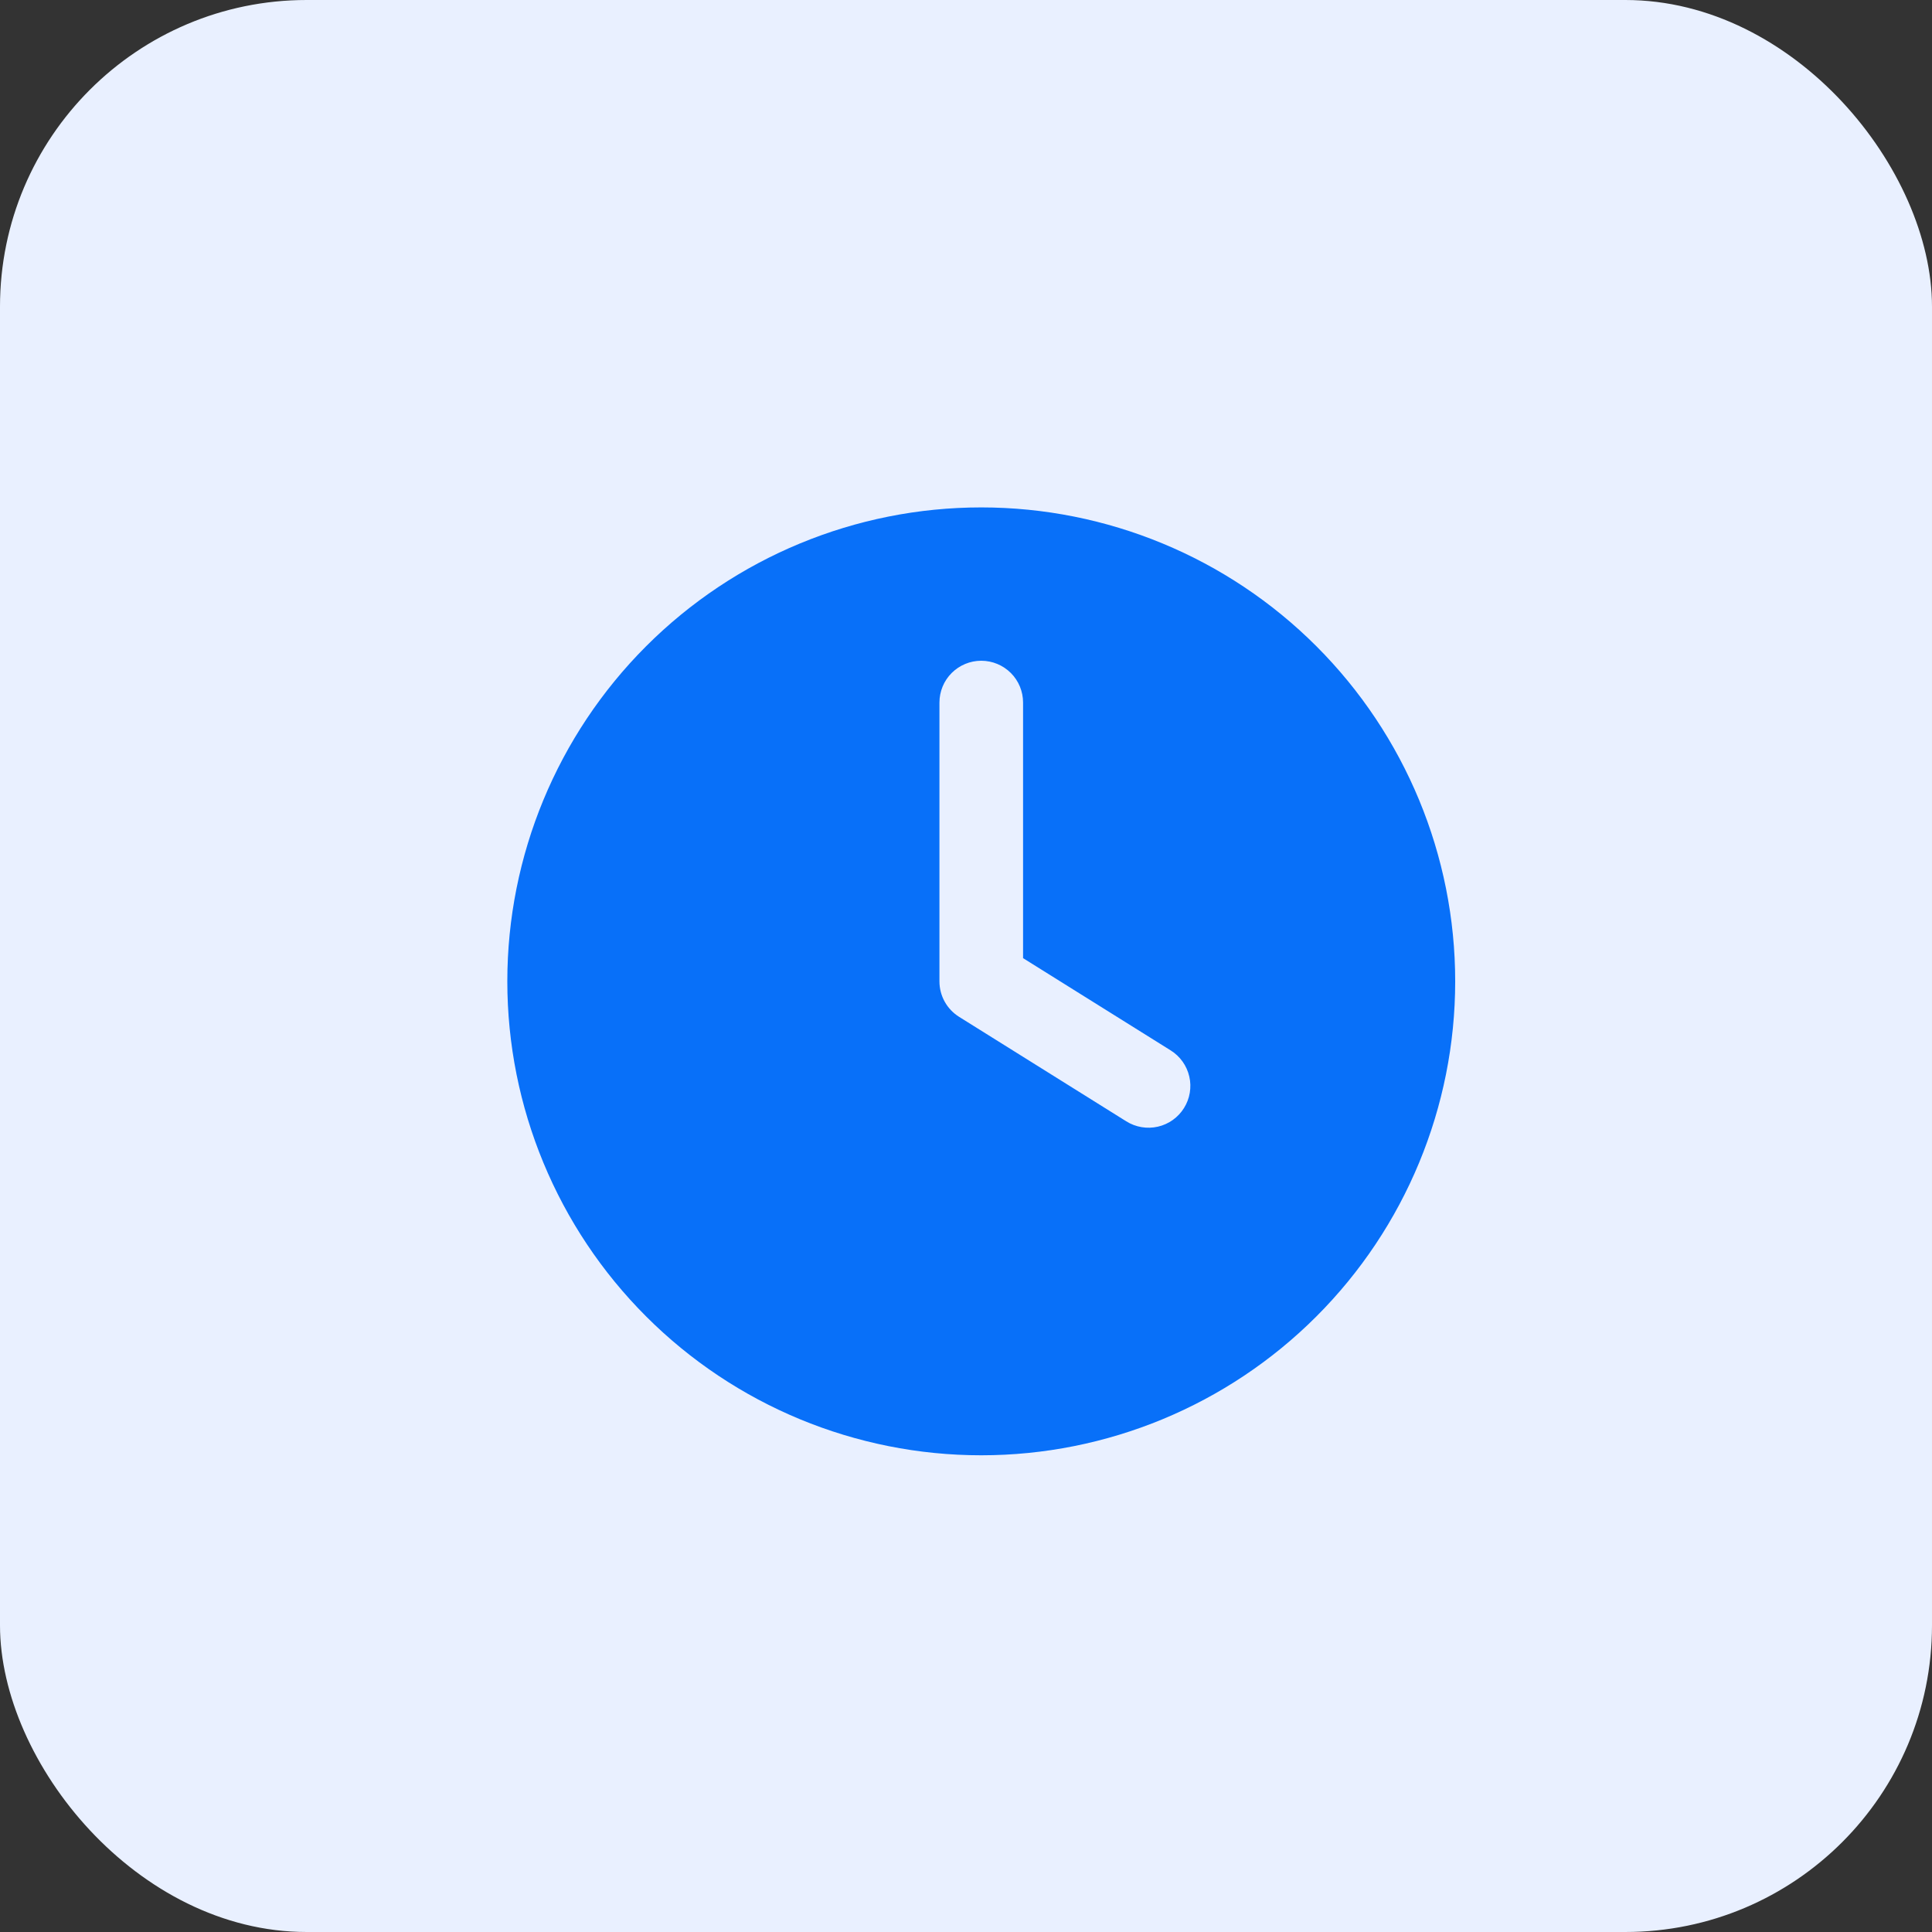
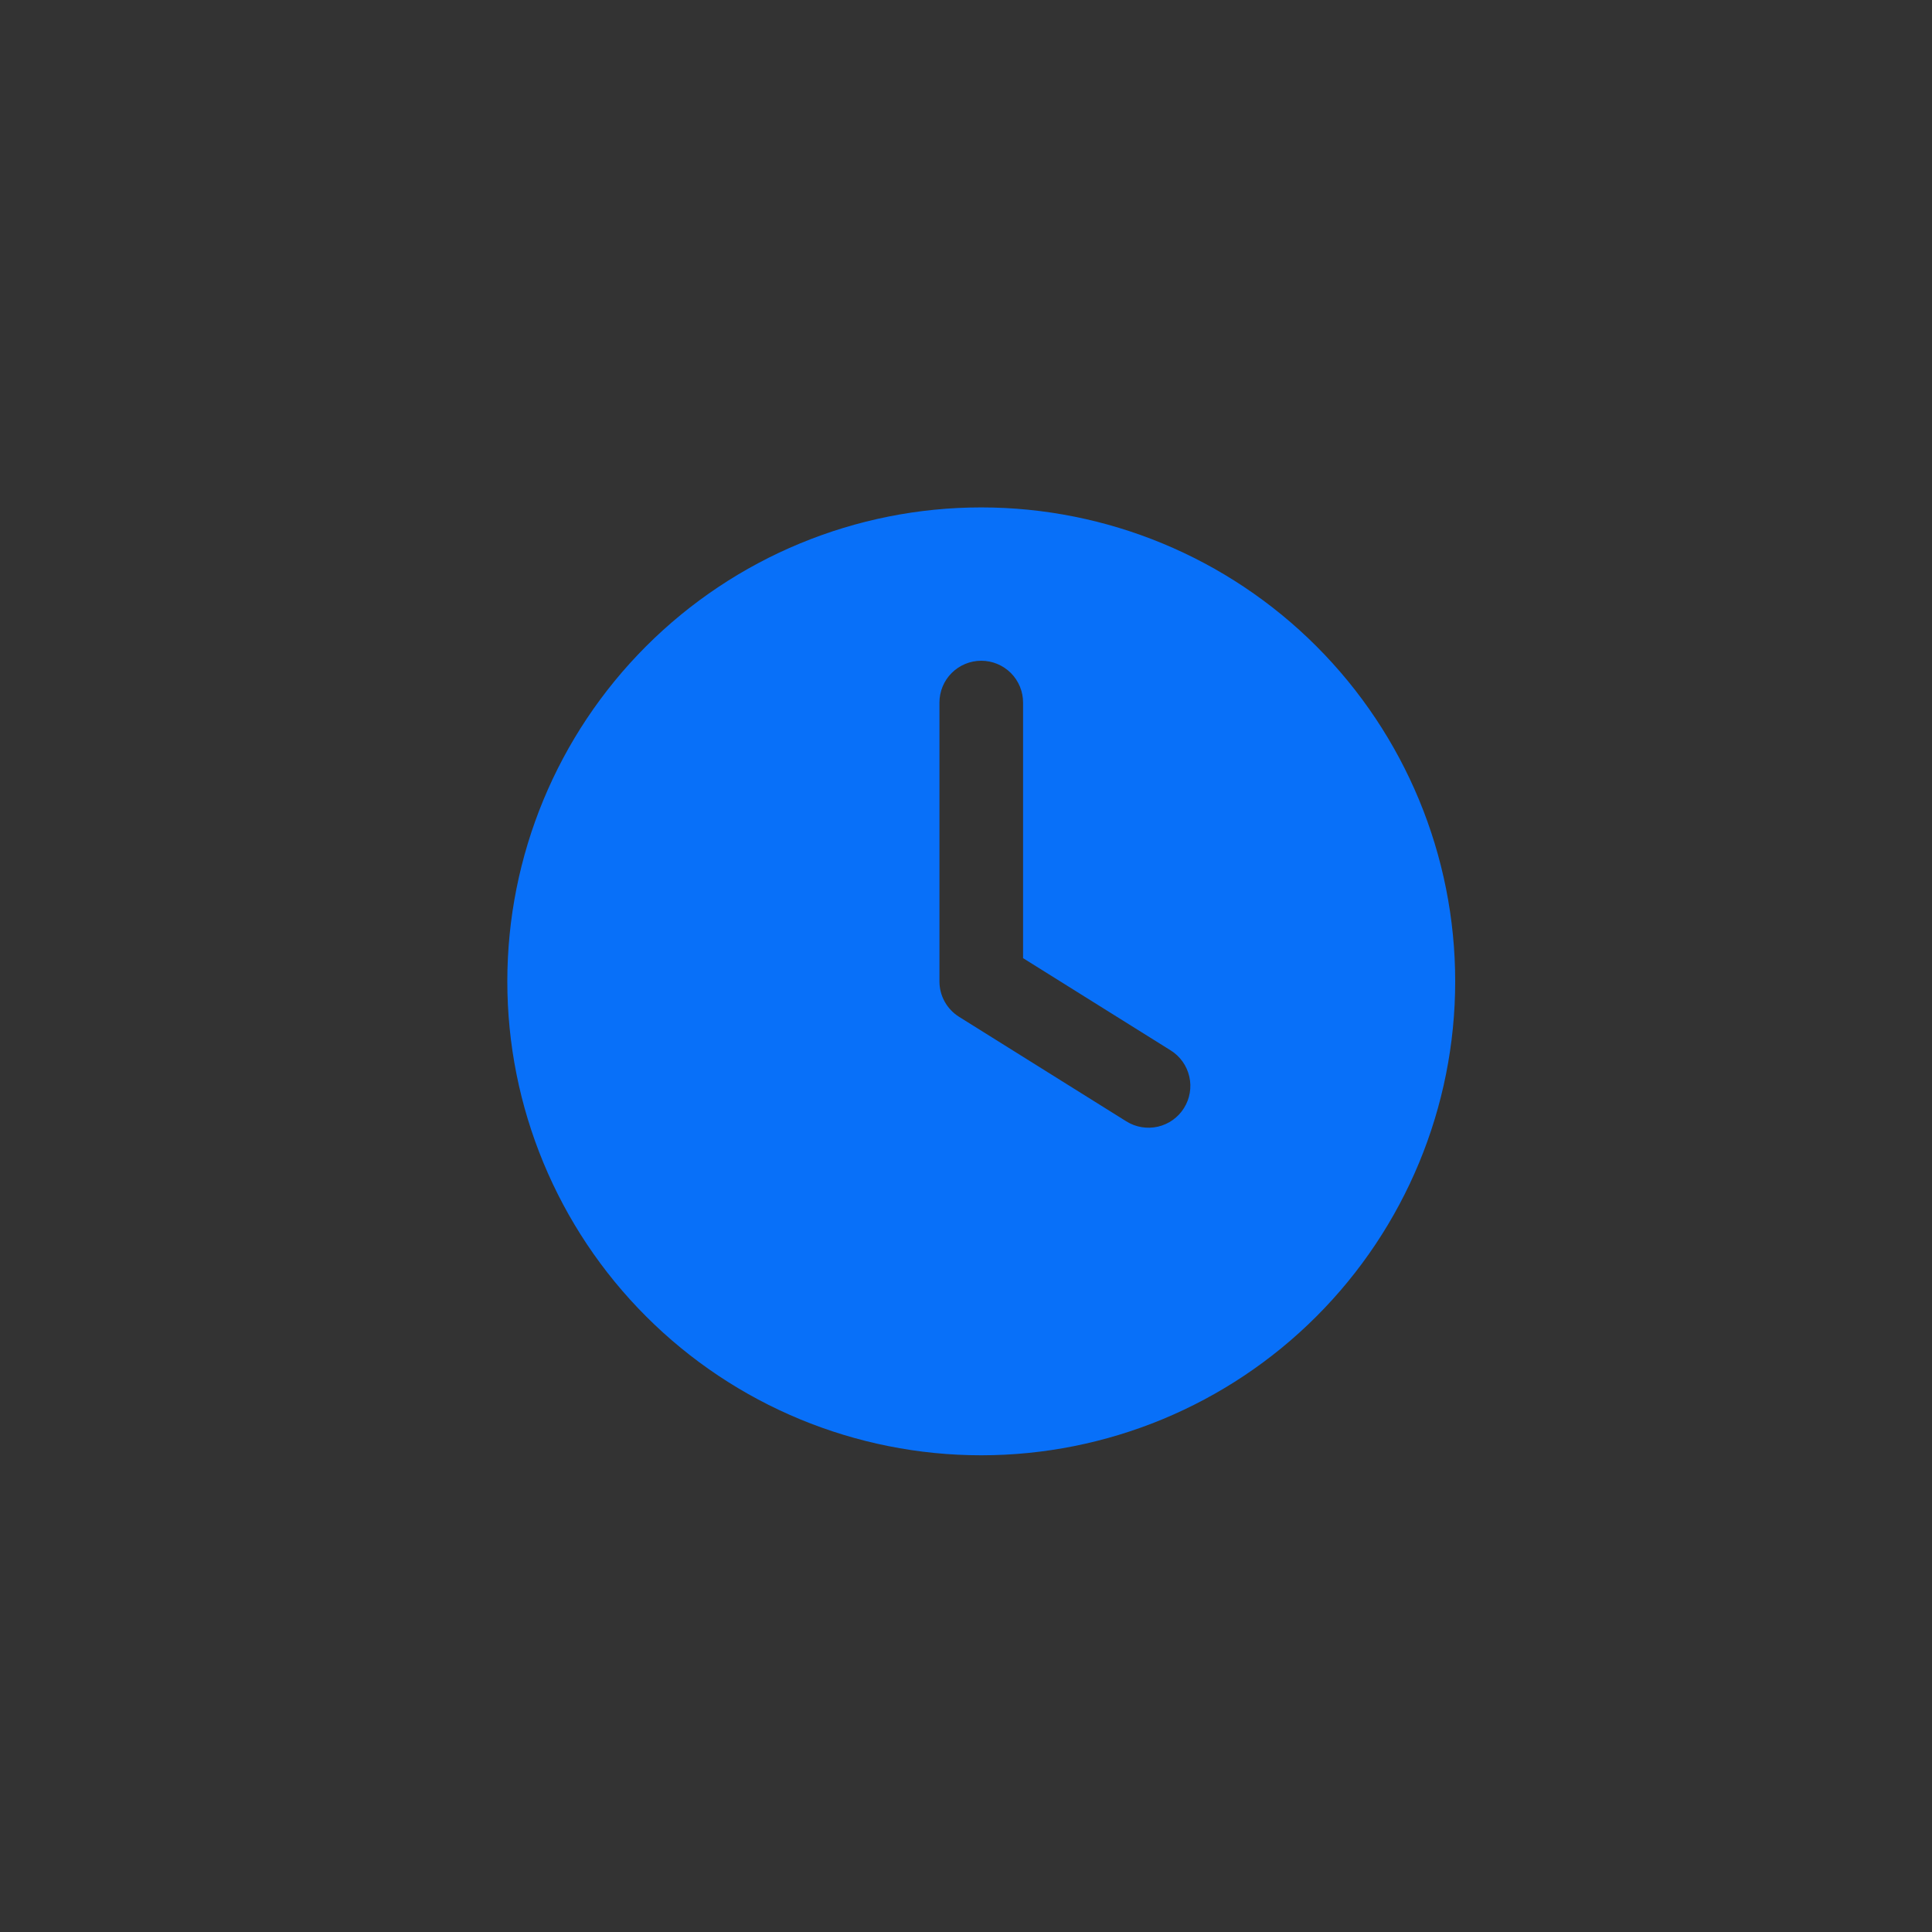
<svg xmlns="http://www.w3.org/2000/svg" width="63" height="63" viewBox="0 0 63 63" fill="none">
  <rect x="0" y="0" width="63" height="63" fill="#333333" stroke="none" />
-   <rect width="63" height="63" rx="10" fill="#E9F0FF" />
  <path fill-rule="evenodd" clip-rule="evenodd" d="M16.543 32C16.543 27.902 18.171 23.971 21.07 21.072C23.968 18.174 27.899 16.546 31.997 16.546C36.096 16.546 40.027 18.174 42.925 21.072C45.824 23.971 47.452 27.902 47.452 32C47.452 36.099 45.824 40.03 42.925 42.928C40.027 45.827 36.096 47.455 31.997 47.455C27.899 47.455 23.968 45.827 21.07 42.928C18.171 40.03 16.543 36.099 16.543 32ZM33.361 22.91C33.361 22.548 33.218 22.201 32.962 21.945C32.706 21.69 32.359 21.546 31.997 21.546C31.636 21.546 31.289 21.69 31.033 21.945C30.777 22.201 30.634 22.548 30.634 22.91V32C30.634 32.232 30.692 32.459 30.804 32.661C30.916 32.864 31.078 33.034 31.274 33.157L36.728 36.566C37.035 36.758 37.406 36.82 37.758 36.739C37.933 36.699 38.098 36.624 38.243 36.521C38.389 36.417 38.513 36.285 38.608 36.133C38.703 35.981 38.768 35.812 38.797 35.636C38.827 35.459 38.822 35.278 38.781 35.104C38.741 34.929 38.667 34.764 38.563 34.618C38.459 34.472 38.328 34.348 38.176 34.253L33.361 31.244V22.91Z" fill="#0870F9" />
</svg>